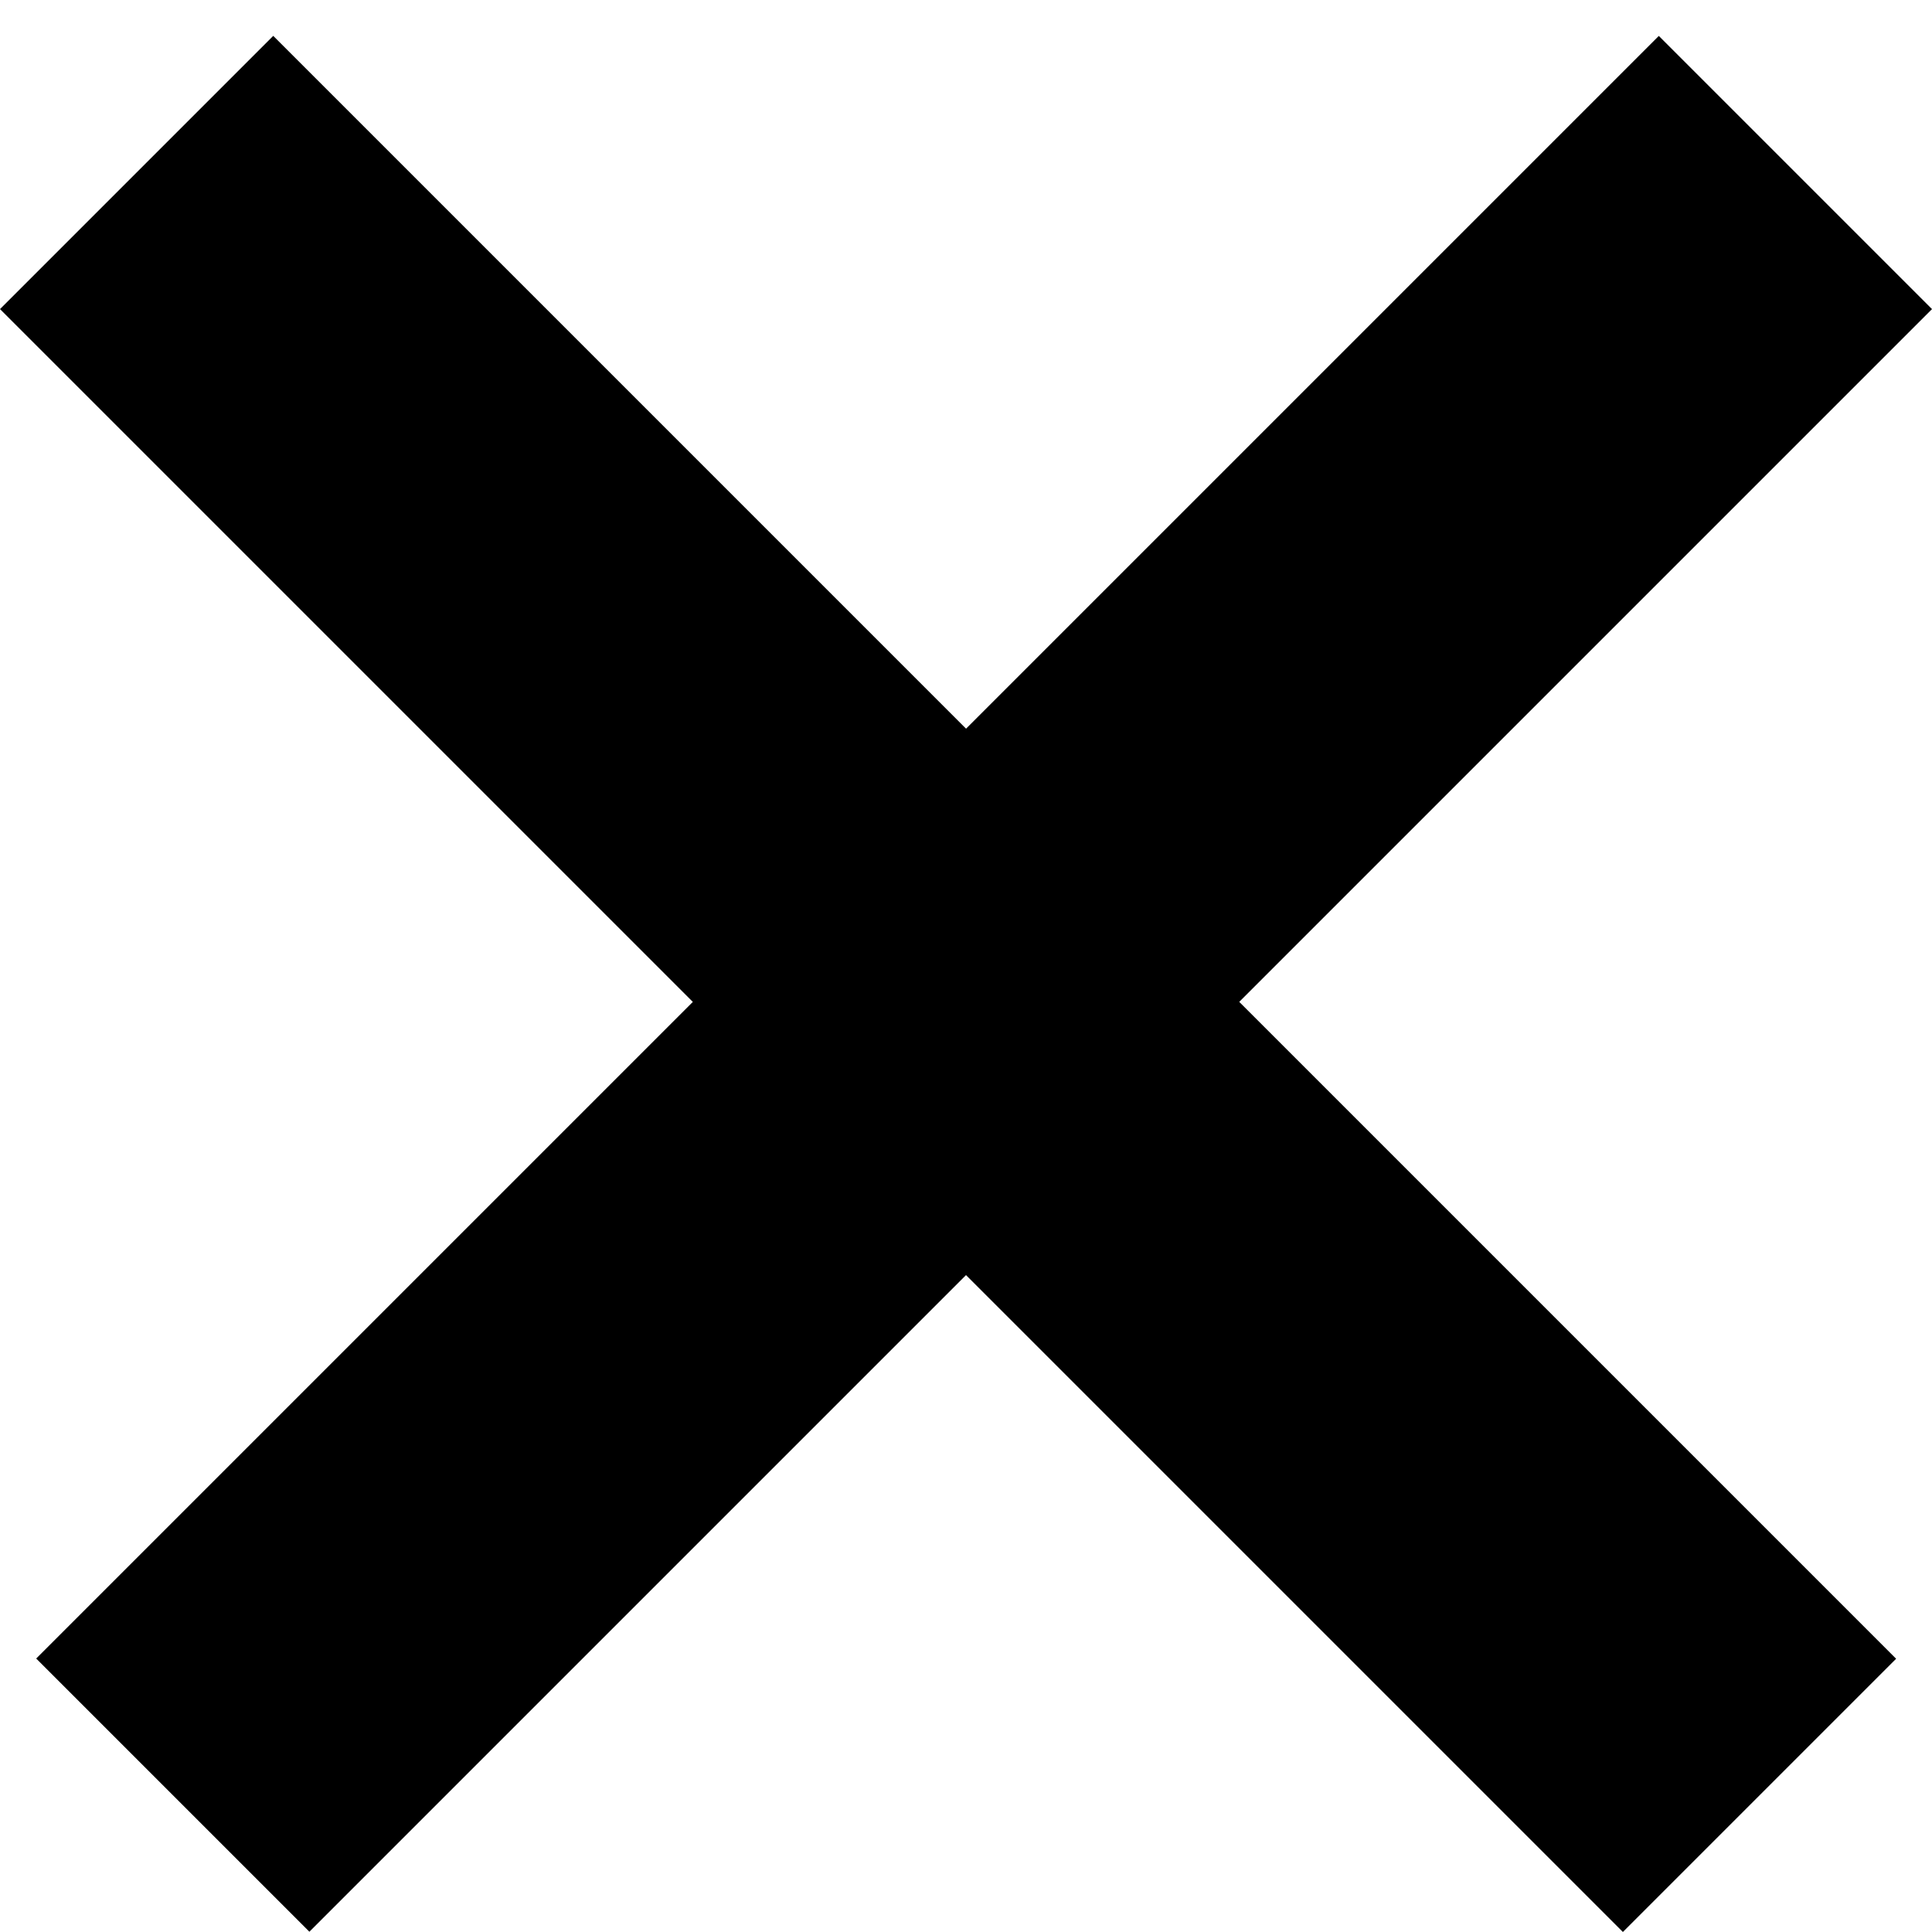
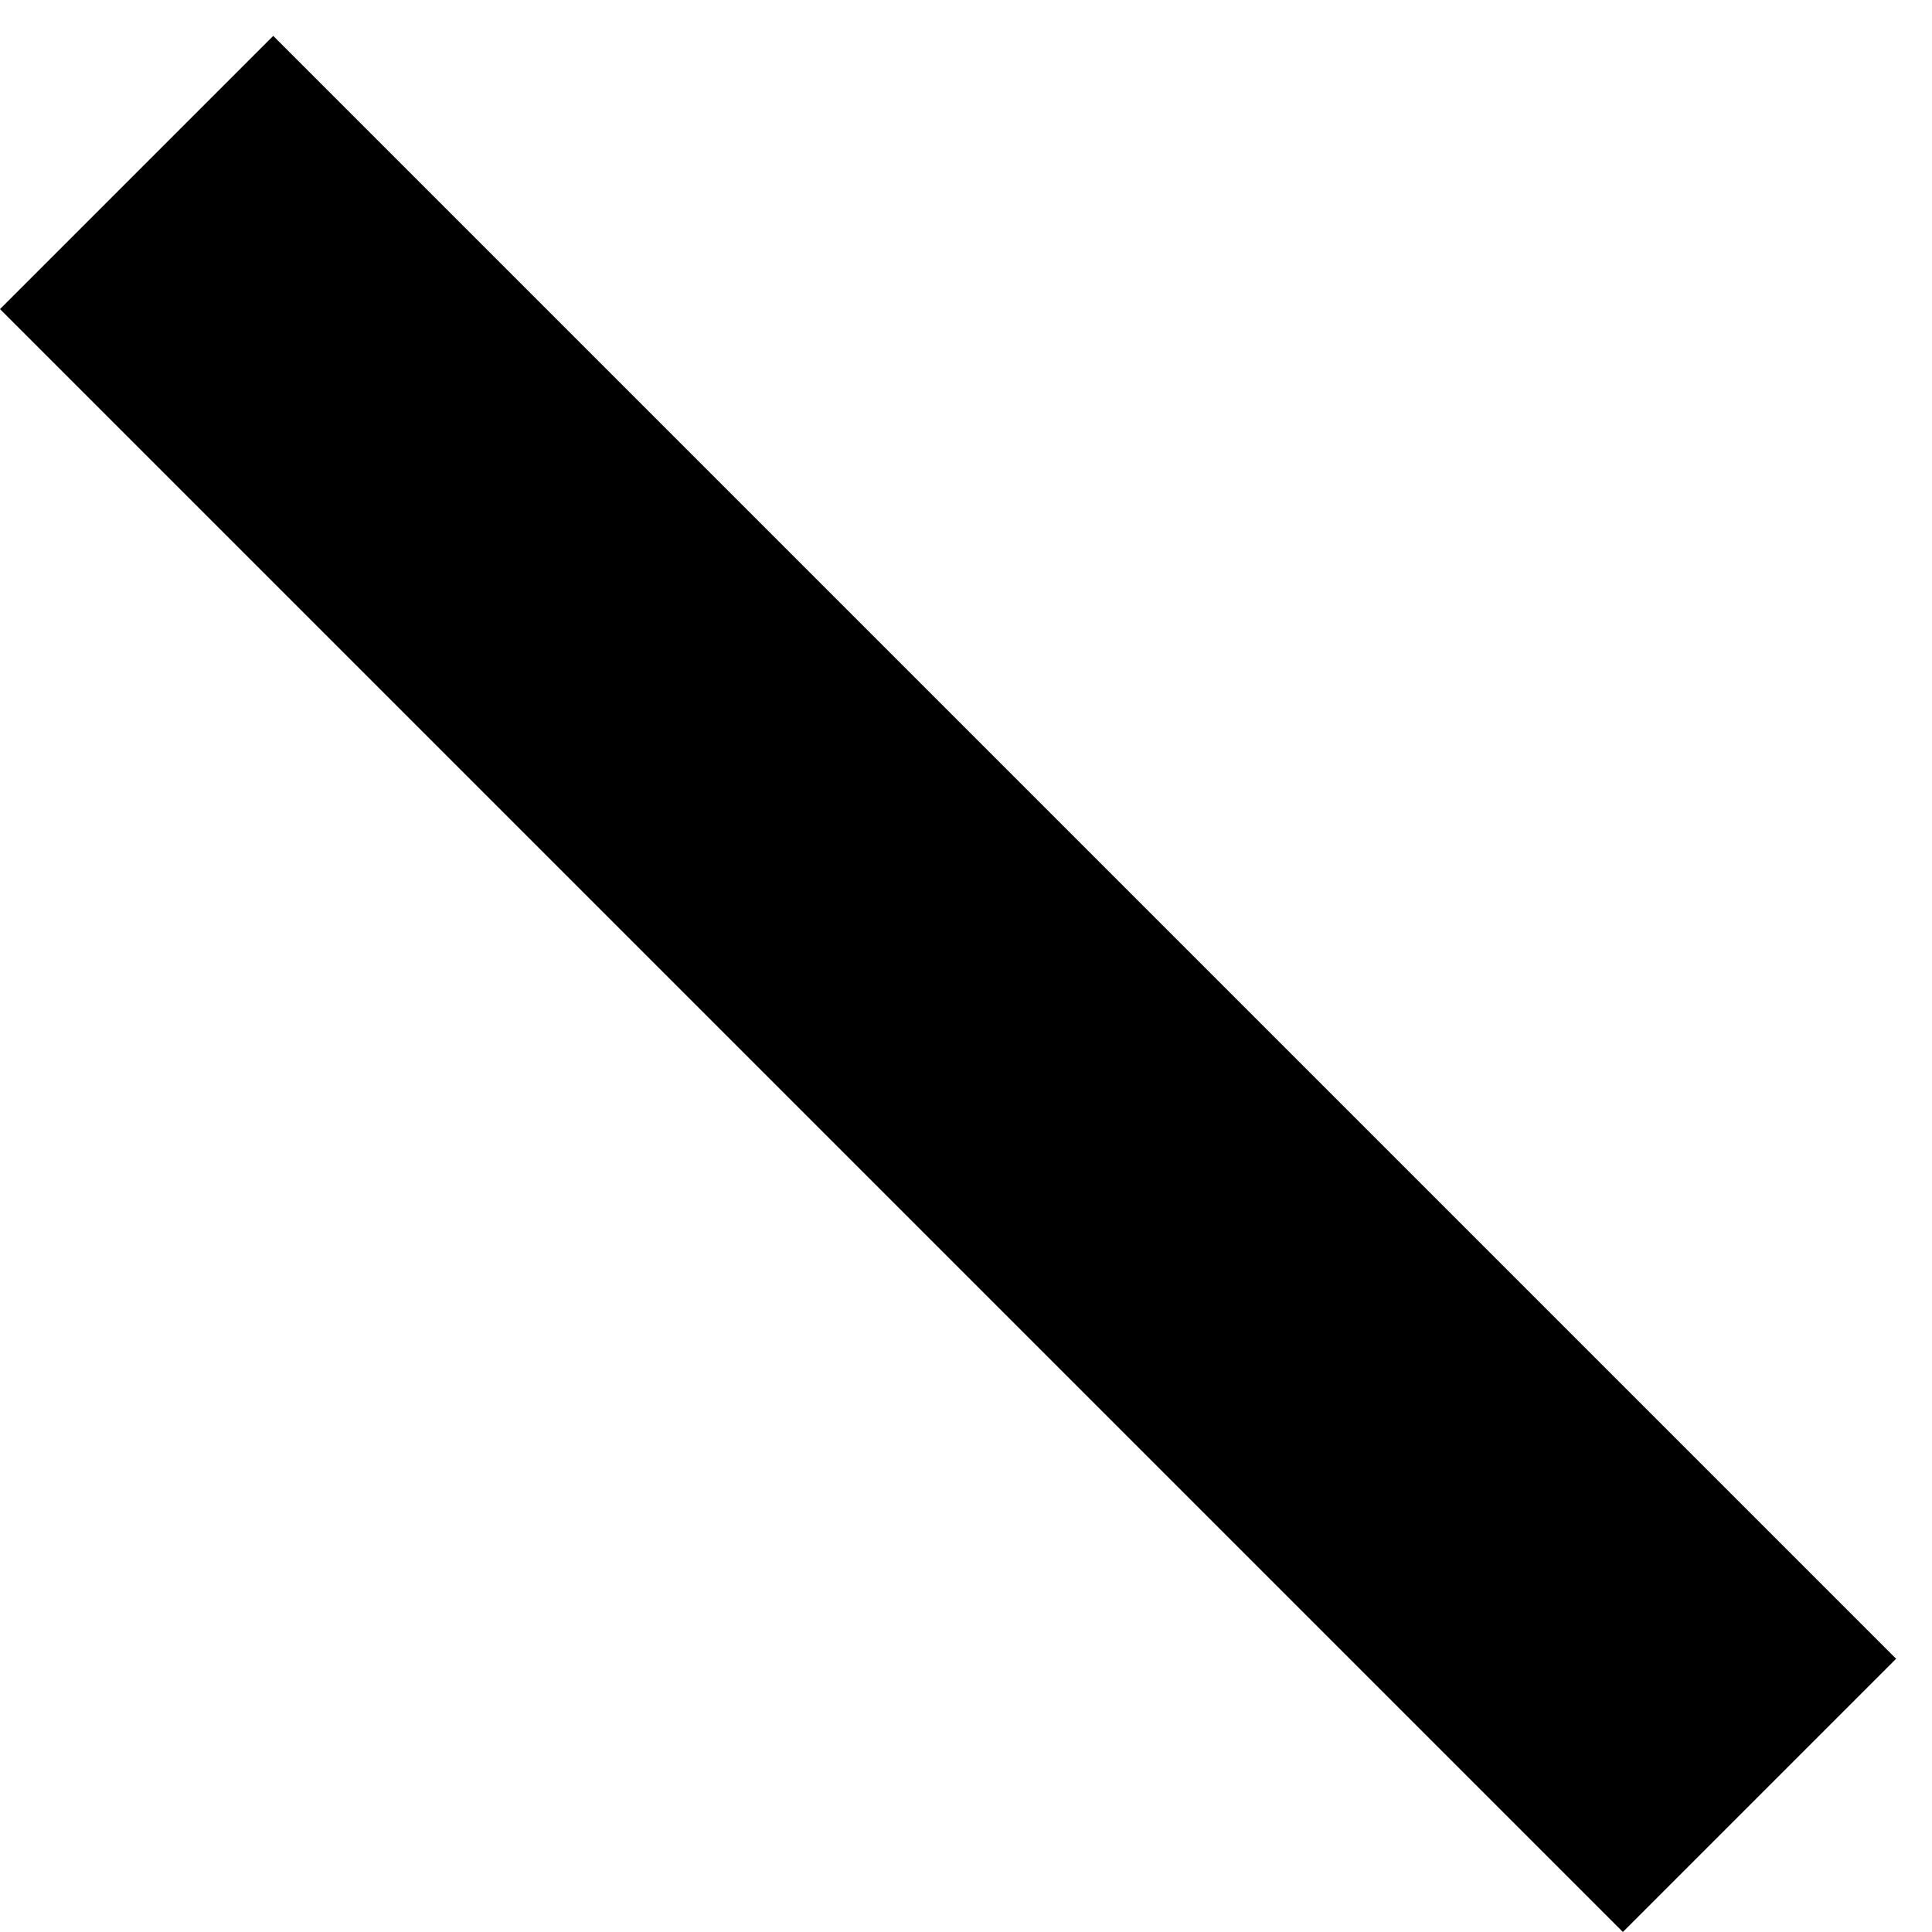
<svg xmlns="http://www.w3.org/2000/svg" width="25" height="25" viewBox="0 0 25 25" fill="none">
  <line x1="1.768" y1="2.232" x2="22.768" y2="23.232" stroke="#565655" style="stroke:#565655;stroke:color(display-p3 0.337 0.337 0.333);stroke-opacity:1;" stroke-width="5" />
-   <line y1="-2.5" x2="29.698" y2="-2.5" transform="matrix(-0.707 0.707 0.707 0.707 25 4)" stroke="#565655" style="stroke:#565655;stroke:color(display-p3 0.337 0.337 0.333);stroke-opacity:1;" stroke-width="5" />
</svg>